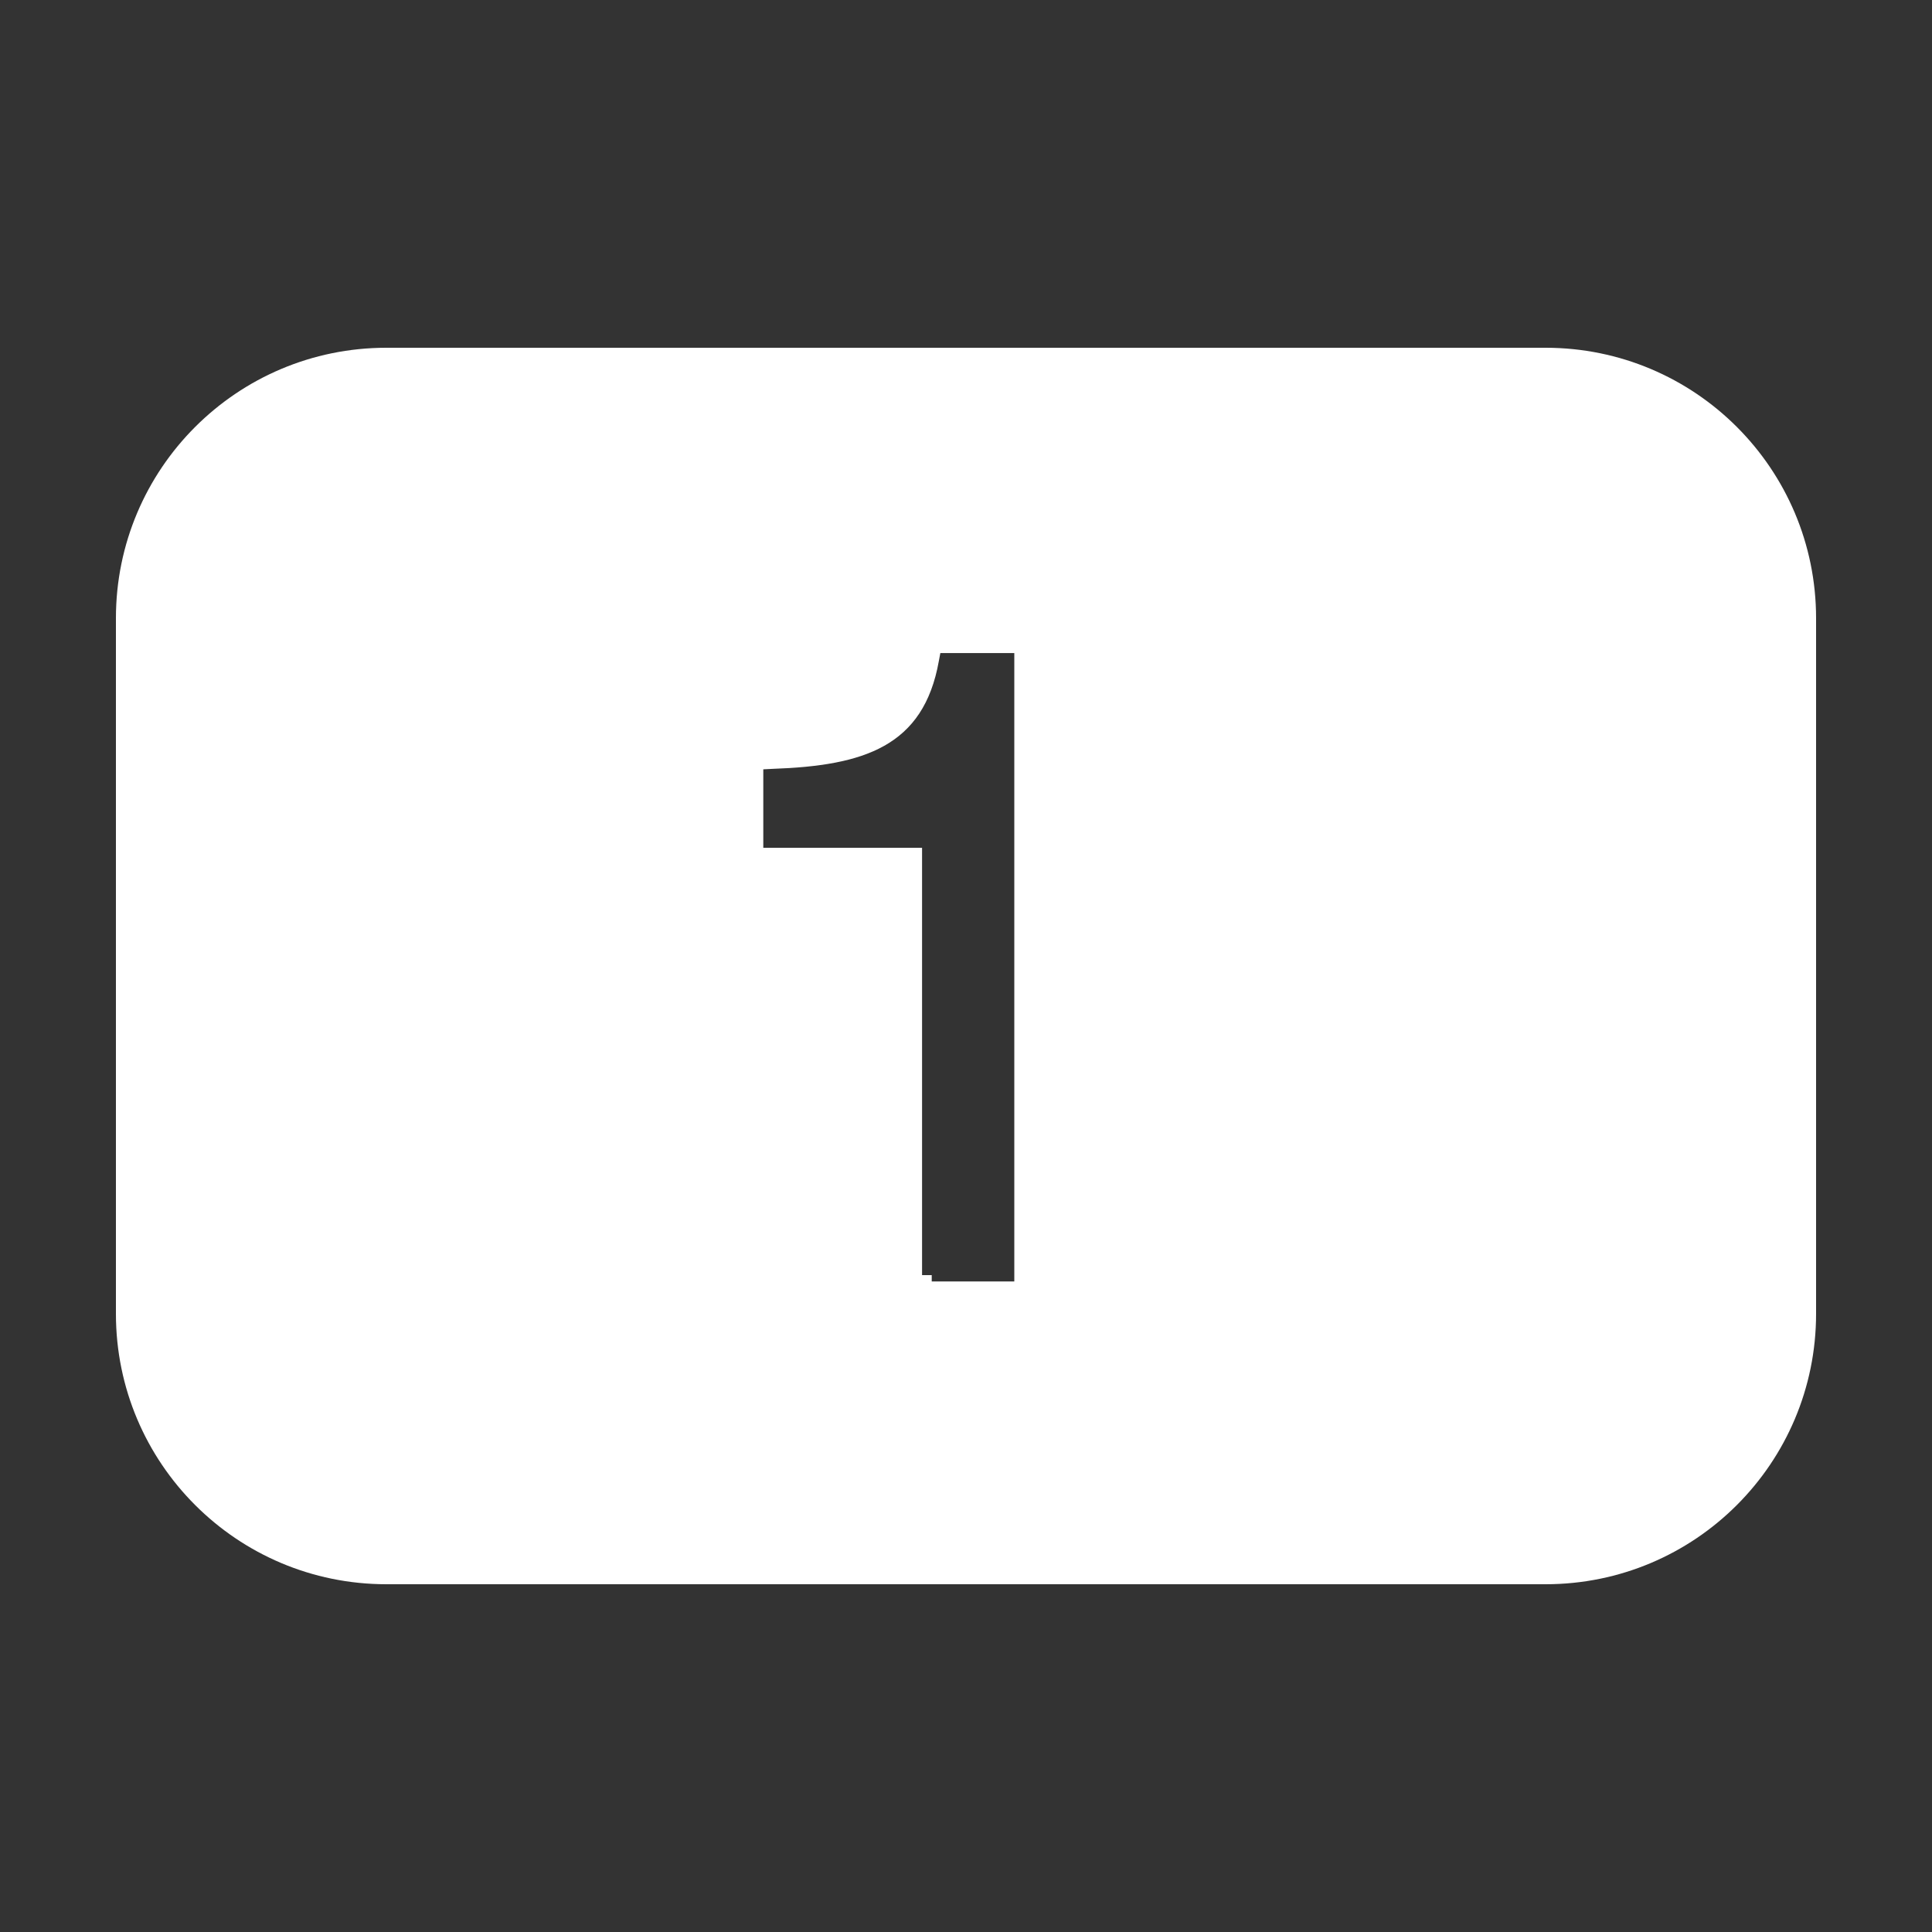
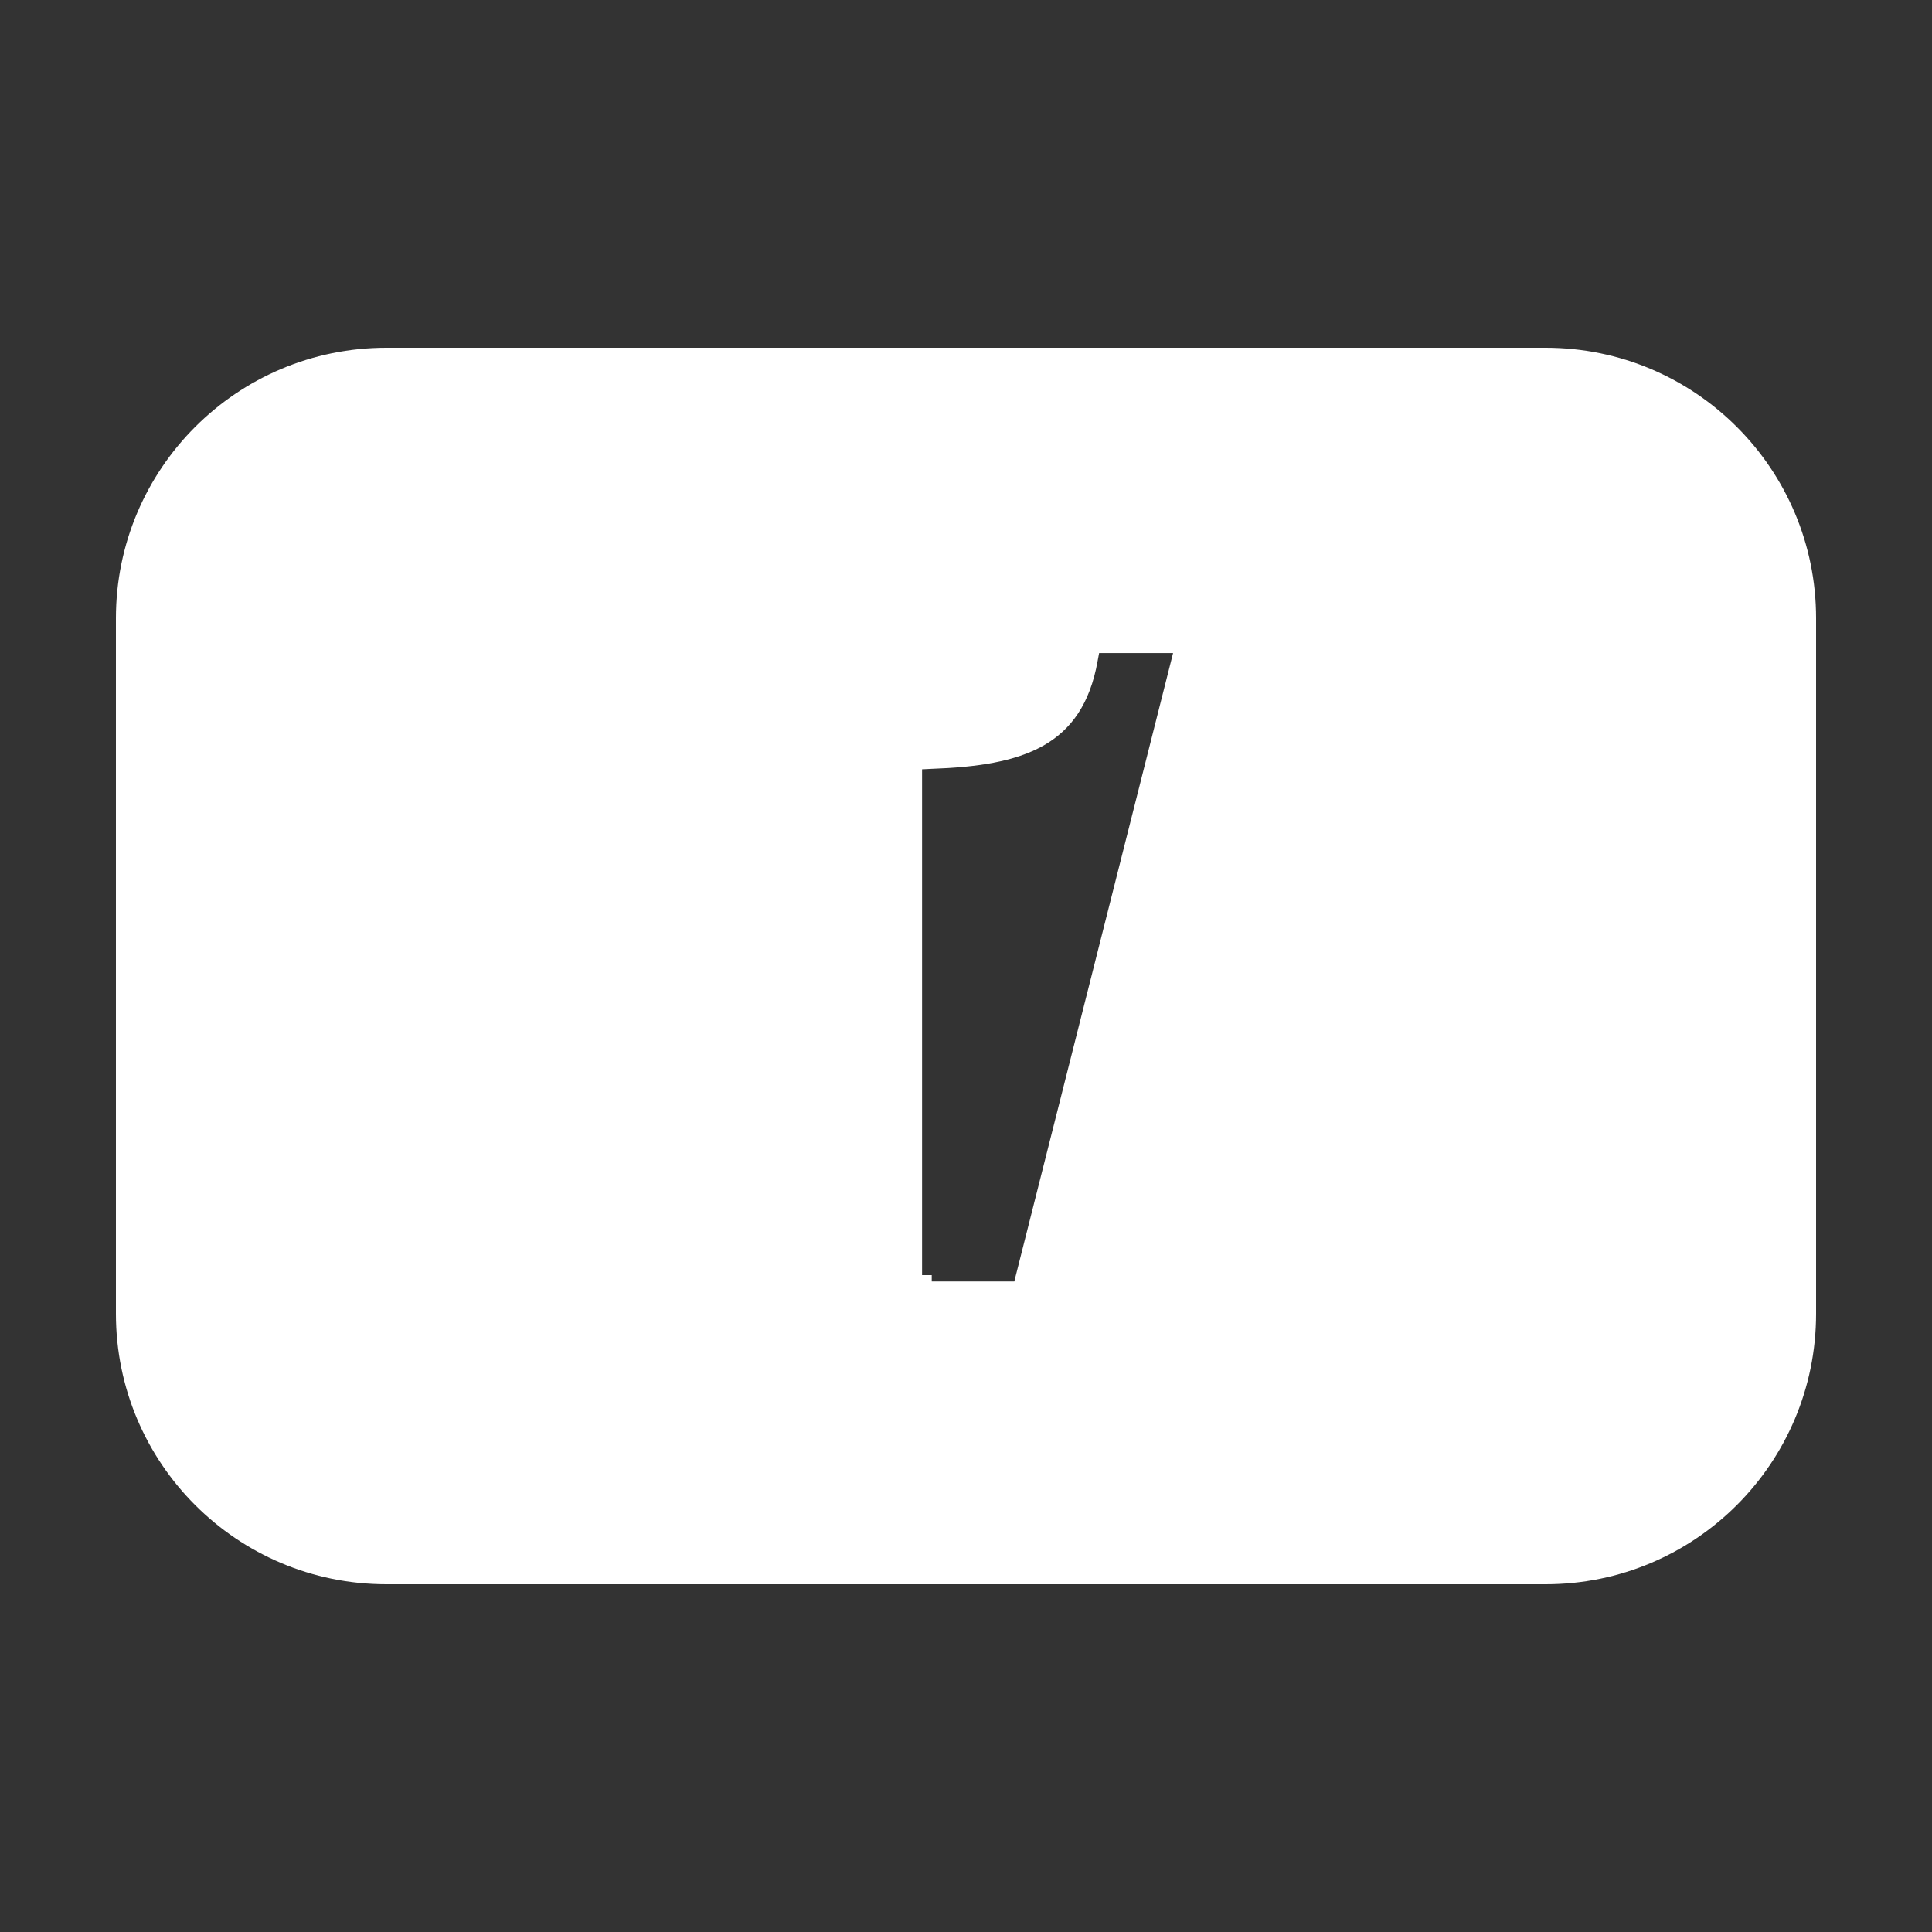
<svg xmlns="http://www.w3.org/2000/svg" viewBox="0,0,256,256" width="50px" height="50px" fill-rule="nonzero">
  <rect x="0" y="0" width="256" height="256" fill="#333333" stroke="none" />
  <g fill="#ffffff" fill-rule="nonzero" stroke="none" stroke-width="1" stroke-linecap="butt" stroke-linejoin="miter" stroke-miterlimit="10" stroke-dasharray="" stroke-dashoffset="0" font-family="none" font-weight="none" font-size="none" text-anchor="none" style="mix-blend-mode: normal">
    <g transform="scale(5.12,5.12)">
-       <path d="M40,9h-30c-3.867,0 -7,3.133 -7,7v18c0,3.867 3.133,7 7,7h30c3.867,0 7,-3.133 7,-7v-18c0,-3.867 -3.133,-7 -7,-7zM26.25,33.164h-2.137v-0.164h-0.25v-11.059h-4.109v-2.031l0.238,-0.012c2.367,-0.082 3.91,-0.578 4.305,-2.789l0.039,-0.207h1.914z" />
+       <path d="M40,9h-30c-3.867,0 -7,3.133 -7,7v18c0,3.867 3.133,7 7,7h30c3.867,0 7,-3.133 7,-7v-18c0,-3.867 -3.133,-7 -7,-7zM26.25,33.164h-2.137v-0.164h-0.25v-11.059v-2.031l0.238,-0.012c2.367,-0.082 3.91,-0.578 4.305,-2.789l0.039,-0.207h1.914z" />
    </g>
  </g>
</svg>